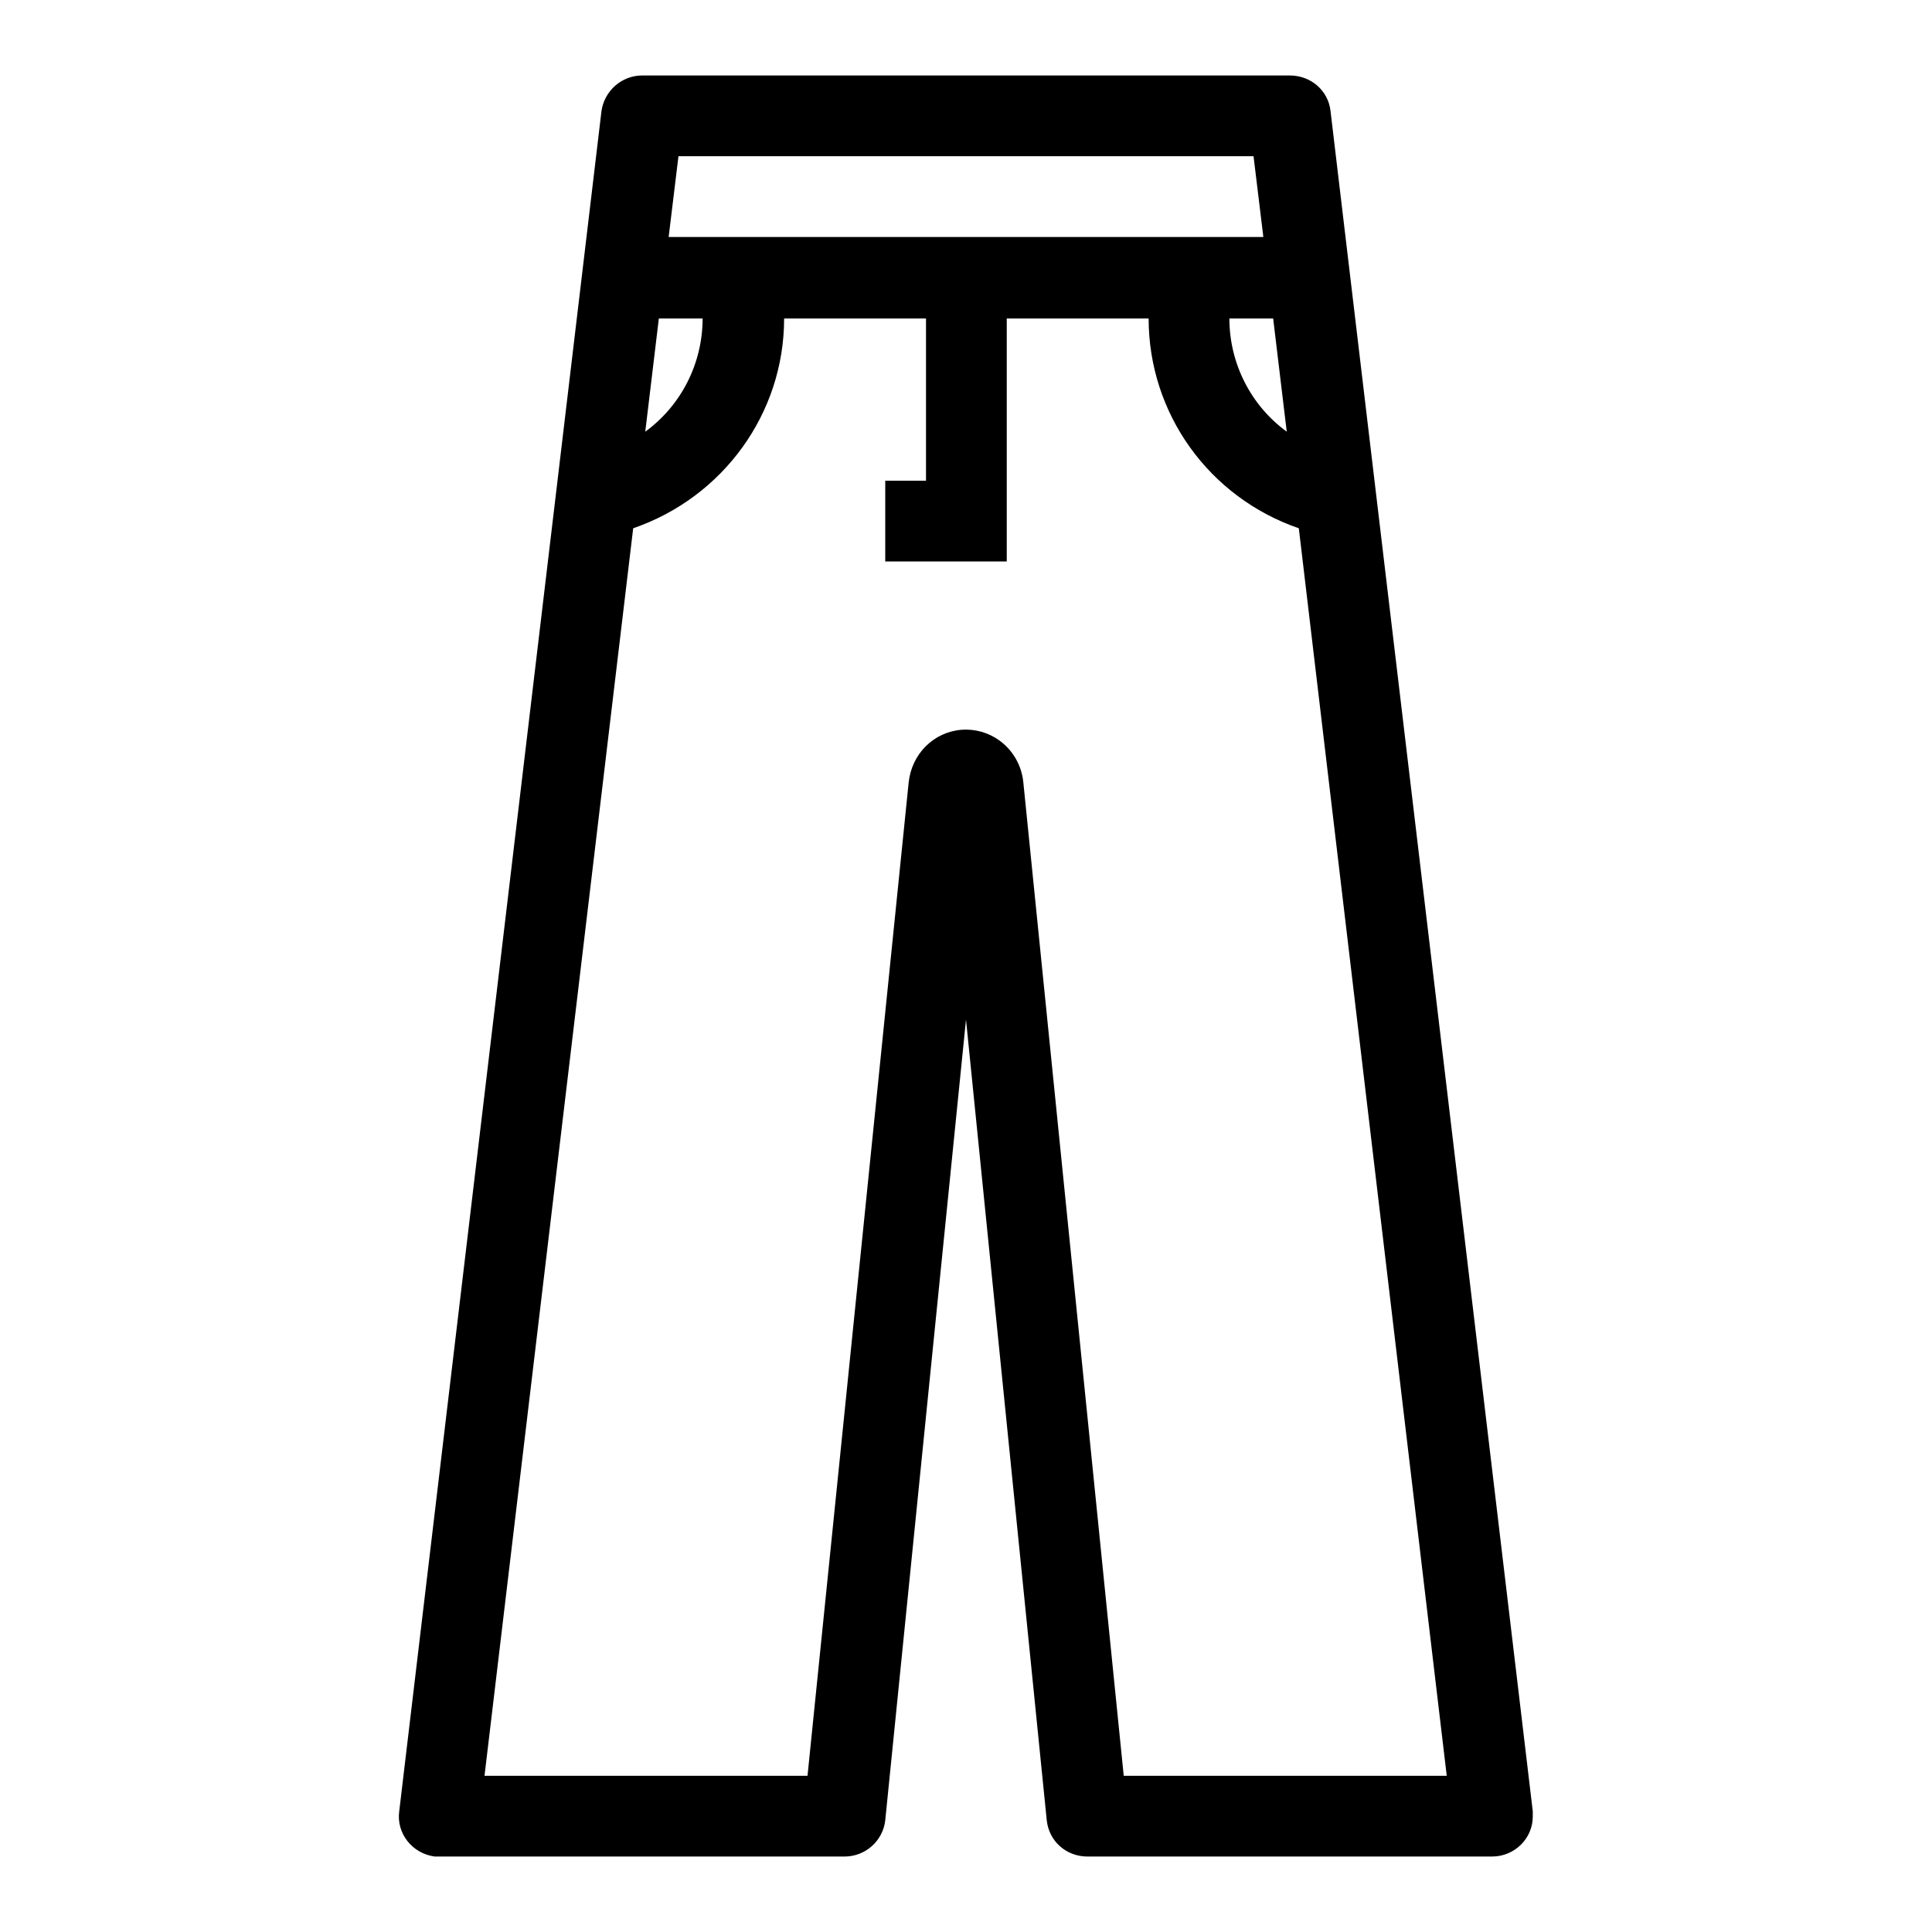
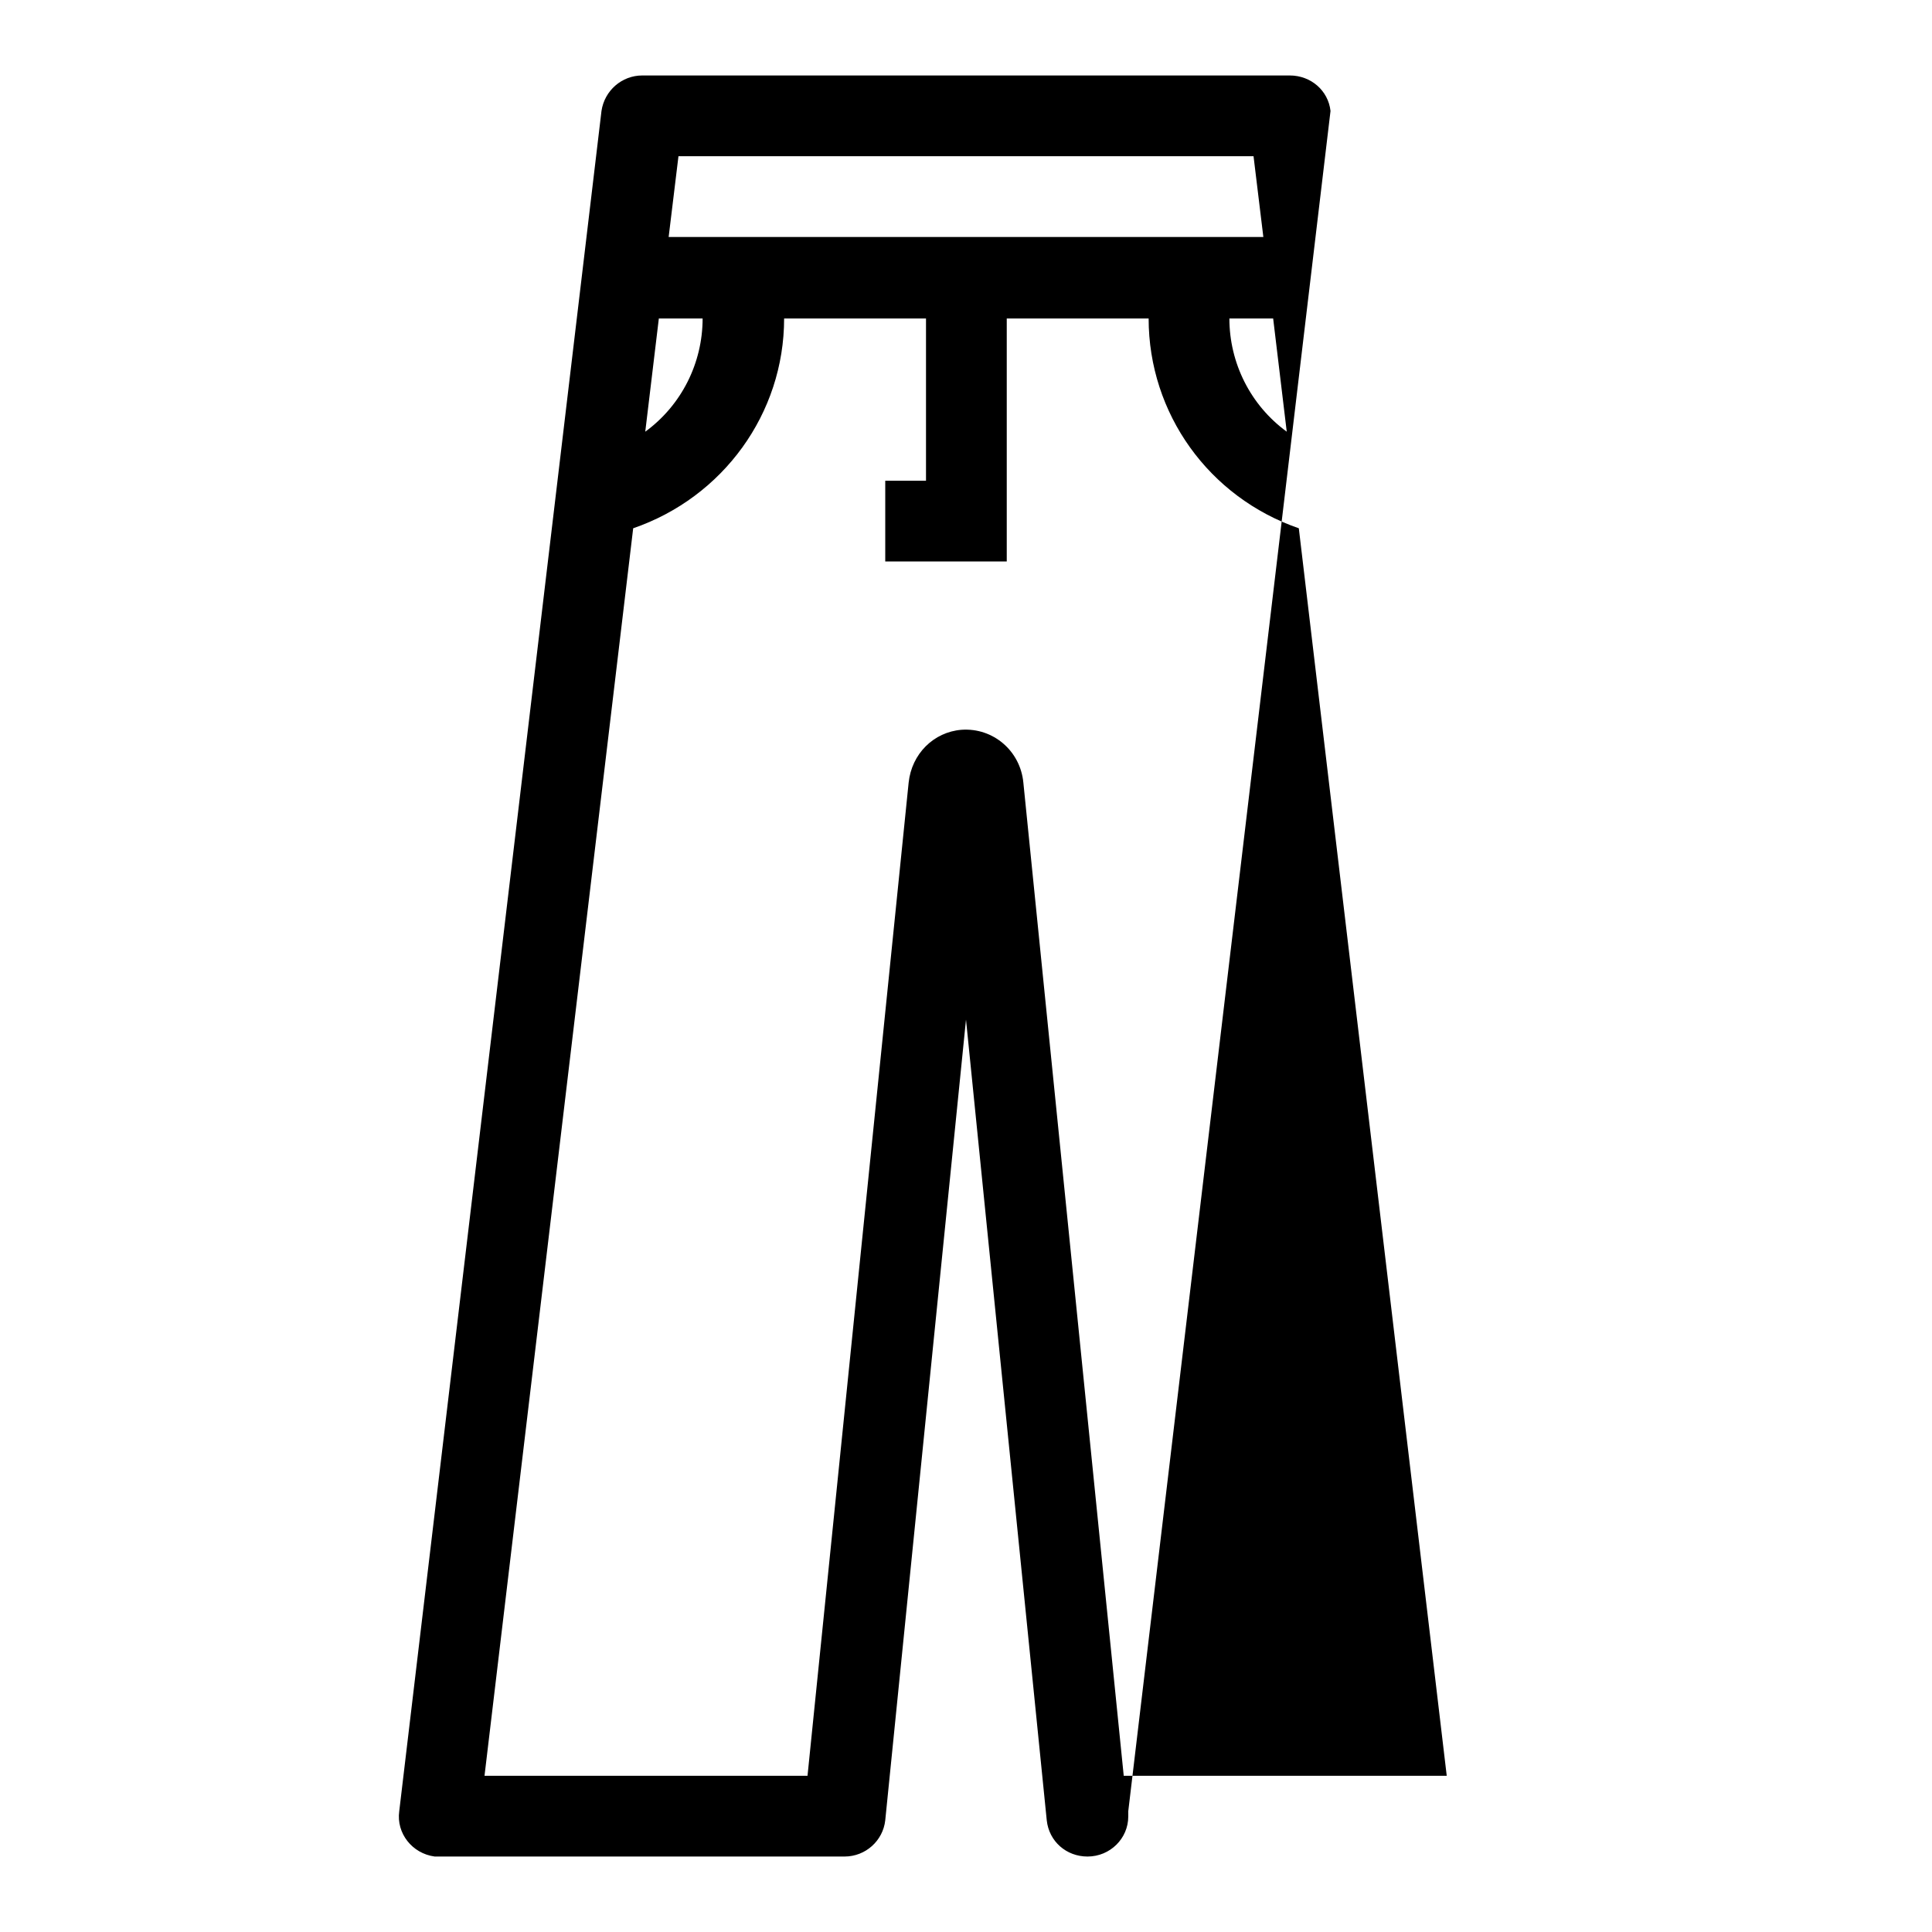
<svg xmlns="http://www.w3.org/2000/svg" version="1.1" x="0px" y="0px" viewBox="0 0 256 256" enable-background="new 0 0 256 256" xml:space="preserve">
  <g>
-     <path fill="#000000" d="M176.3,14.7c-0.3-2.7-2.6-4.7-5.4-4.7H85.1c-2.7,0-5,2-5.4,4.7L52.9,240c-0.4,2.9,1.7,5.6,4.7,6 c0.2,0,0.5,0,0.7,0h53.6c2.8,0,5.1-2.1,5.4-4.8L128,135.1l10.7,106.1c0.3,2.8,2.6,4.8,5.4,4.8h53.6c3,0,5.4-2.4,5.4-5.3 c0-0.2,0-0.5,0-0.7L176.3,14.7z M170.5,57.2c-4.8-3.5-7.6-9.1-7.6-15h5.8L170.5,57.2z M166.1,20.7l1.3,10.7H88.6l1.3-10.7H166.1 L166.1,20.7z M93.1,42.2c0,5.9-2.8,11.5-7.6,15l1.8-15H93.1z M148.9,235.3l-13.3-131.6c-0.4-4.2-4-7.3-8.2-7c-3.7,0.3-6.6,3.2-7,7 l-13.4,131.6H64.2L83.9,70c11.9-4.1,20-15.2,20-27.8h18.8v21.5h-5.4v10.7h16.1V42.2h18.8c0,12.6,8,23.7,19.9,27.8l19.6,165.3h-42.9 H148.9z" />
+     <path fill="#000000" d="M176.3,14.7c-0.3-2.7-2.6-4.7-5.4-4.7H85.1c-2.7,0-5,2-5.4,4.7L52.9,240c-0.4,2.9,1.7,5.6,4.7,6 c0.2,0,0.5,0,0.7,0h53.6c2.8,0,5.1-2.1,5.4-4.8L128,135.1l10.7,106.1c0.3,2.8,2.6,4.8,5.4,4.8c3,0,5.4-2.4,5.4-5.3 c0-0.2,0-0.5,0-0.7L176.3,14.7z M170.5,57.2c-4.8-3.5-7.6-9.1-7.6-15h5.8L170.5,57.2z M166.1,20.7l1.3,10.7H88.6l1.3-10.7H166.1 L166.1,20.7z M93.1,42.2c0,5.9-2.8,11.5-7.6,15l1.8-15H93.1z M148.9,235.3l-13.3-131.6c-0.4-4.2-4-7.3-8.2-7c-3.7,0.3-6.6,3.2-7,7 l-13.4,131.6H64.2L83.9,70c11.9-4.1,20-15.2,20-27.8h18.8v21.5h-5.4v10.7h16.1V42.2h18.8c0,12.6,8,23.7,19.9,27.8l19.6,165.3h-42.9 H148.9z" />
  </g>
</svg>